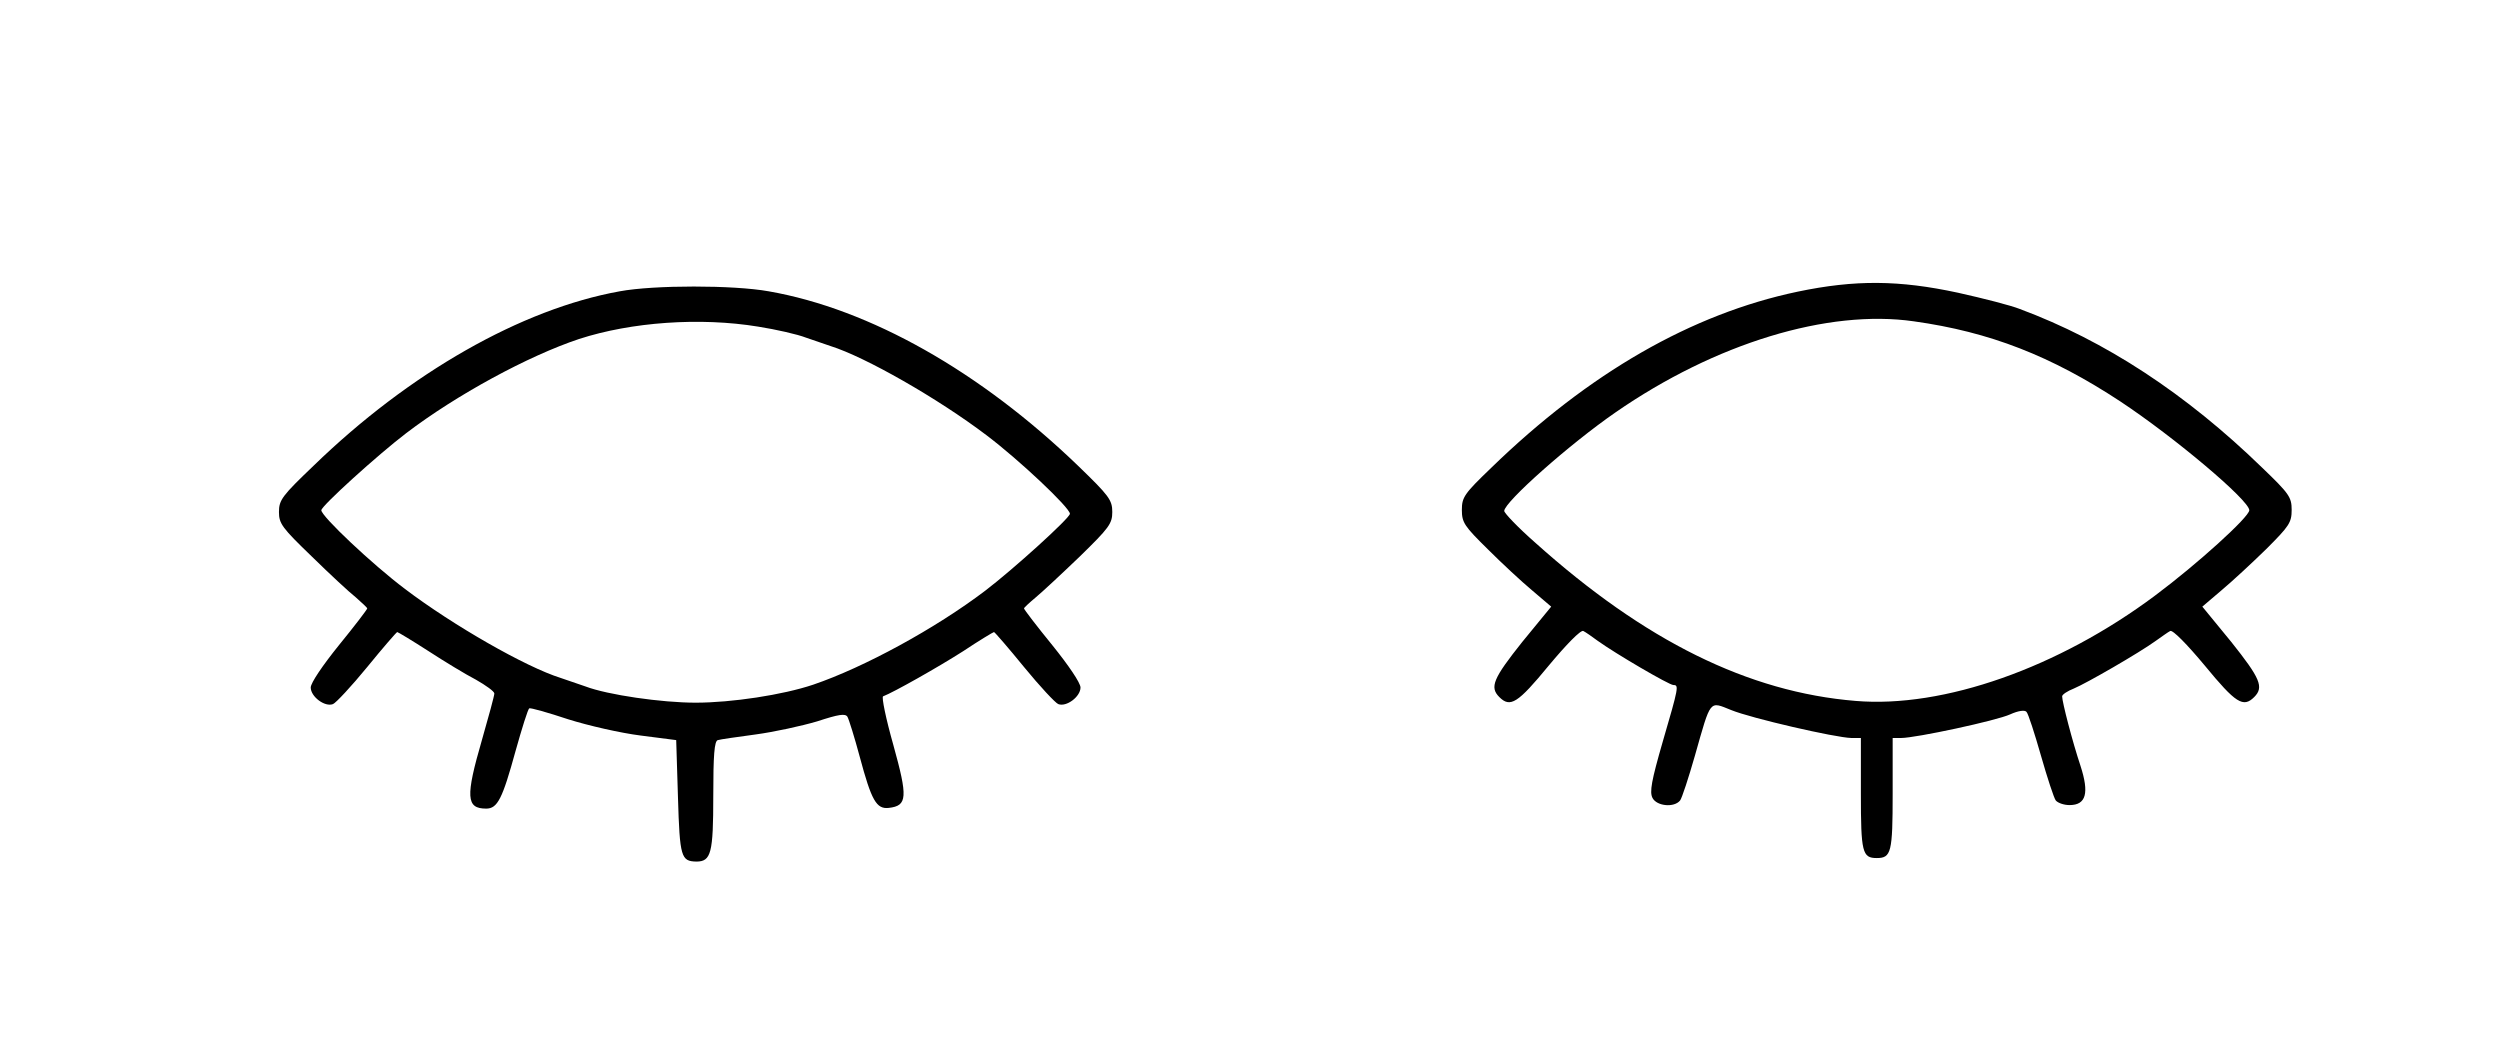
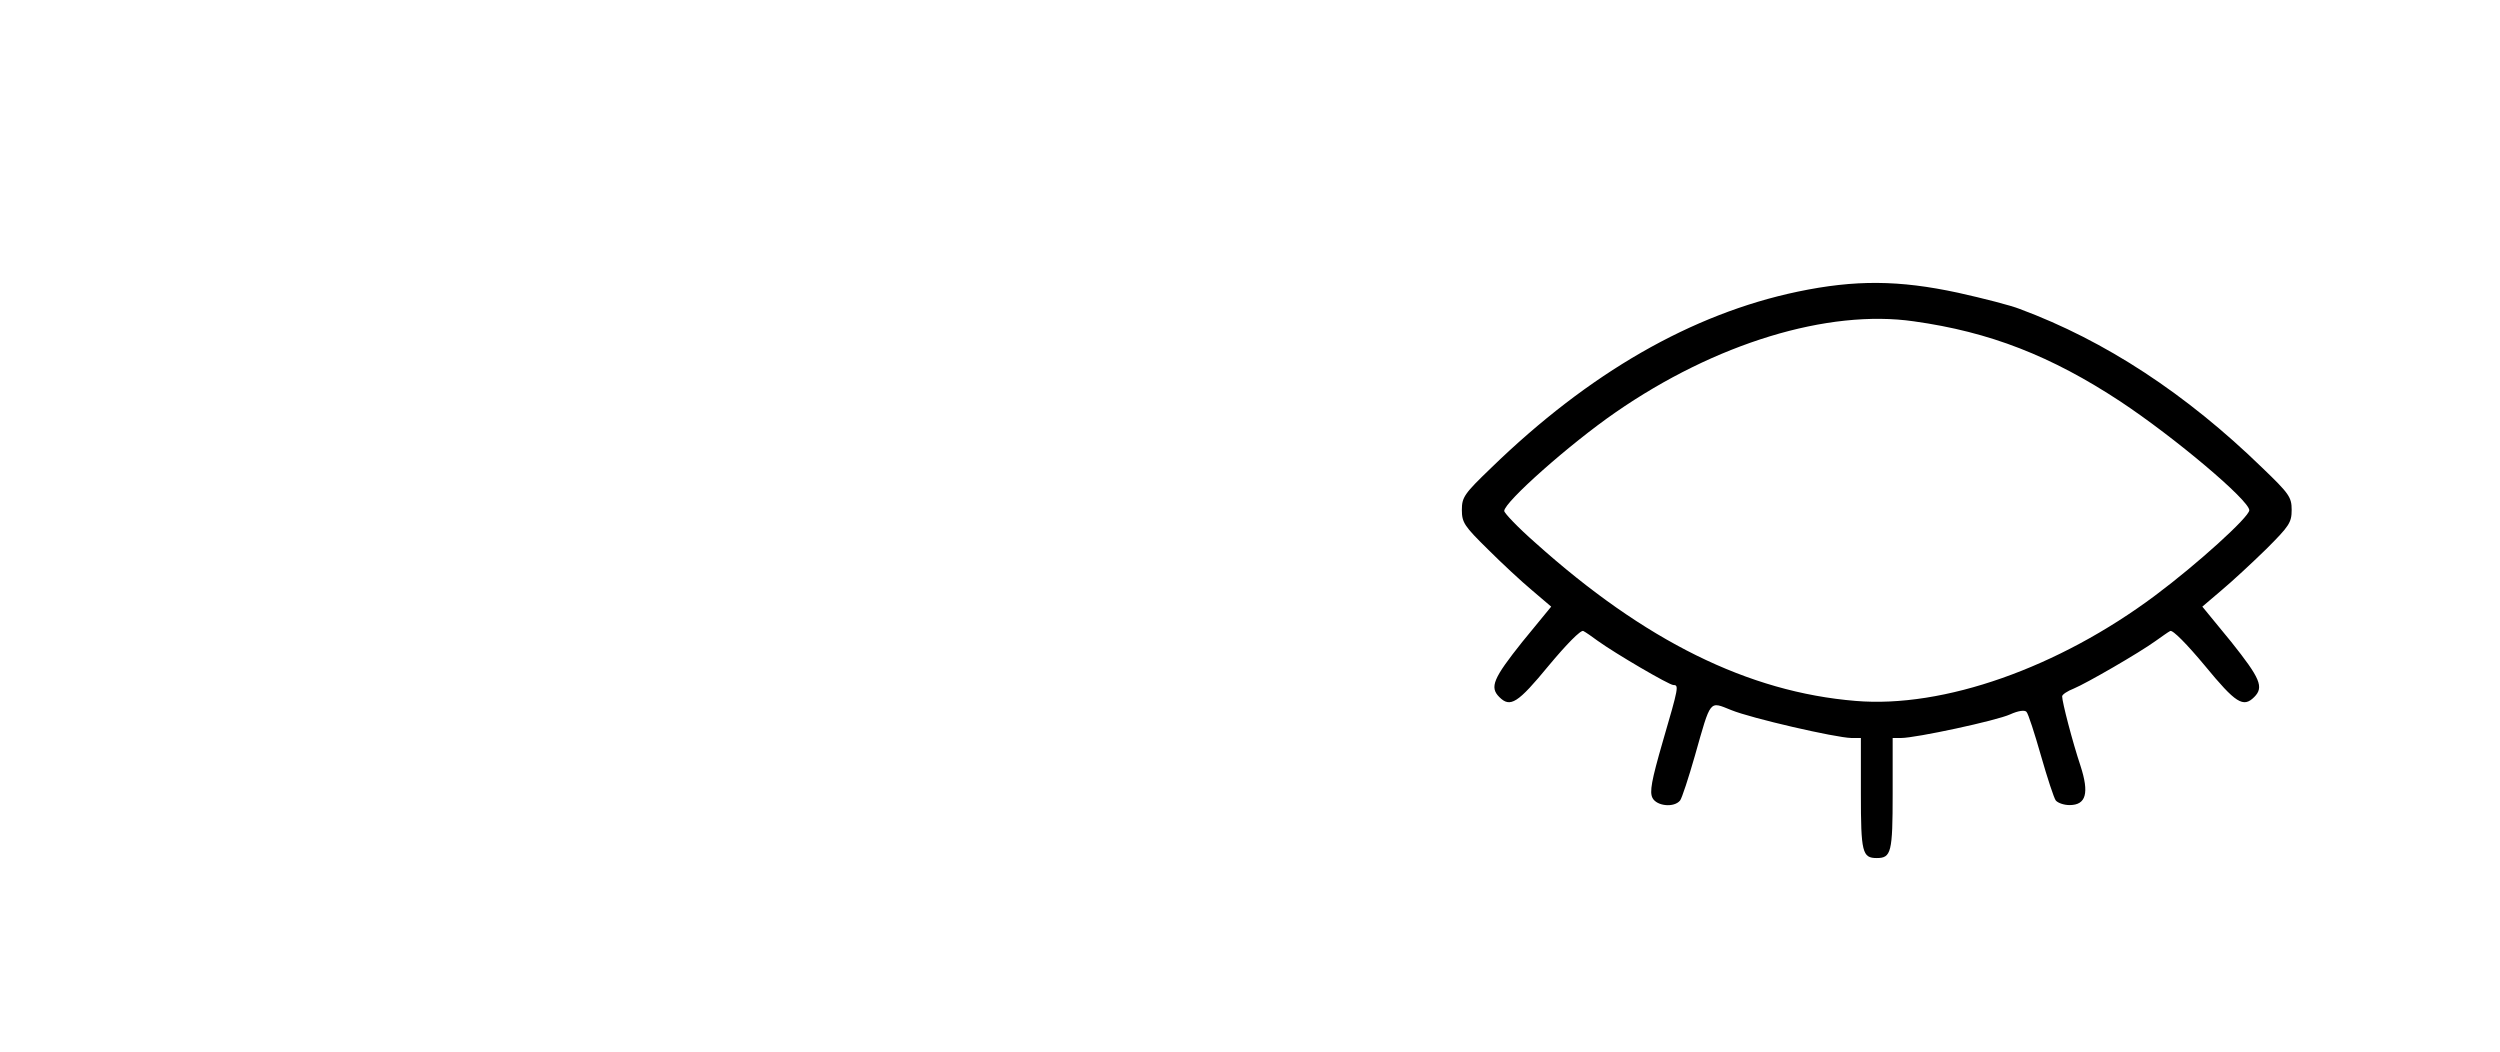
<svg xmlns="http://www.w3.org/2000/svg" width="708pt" height="298pt" viewBox="0 0 708 298" preserveAspectRatio="xMidYMid meet">
  <g transform="translate(0,298) scale(0.1,-0.1)" fill="#000000" stroke="none">
    <path d="M5091 2154 c-300 -63 -591 -230 -868 -499 -76 -73 -83 -83 -83 -119 0 -36 7 -46 73 -111 39 -39 96 -92 126 -117 l54 -46 -82 -100 c-82 -103 -93 -128 -65 -156 31 -31 52 -18 140 89 50 60 91 102 98 98 6 -3 25 -16 41 -28 50 -36 202 -125 214 -125 16 0 15 -6 -30 -160 -32 -111 -38 -143 -29 -160 12 -23 61 -28 78 -7 5 6 24 64 42 127 46 162 40 154 103 129 56 -23 295 -78 340 -79 l27 0 0 -158 c0 -166 4 -182 45 -182 41 0 45 16 45 182 l0 158 24 0 c41 0 270 49 309 67 22 10 41 13 46 7 5 -5 23 -61 41 -124 18 -63 37 -121 42 -127 6 -7 23 -13 39 -13 47 0 56 34 31 111 -23 69 -52 181 -52 197 0 5 15 15 33 22 36 15 185 101 232 135 17 12 35 25 41 28 7 4 48 -38 98 -98 88 -107 109 -120 140 -89 28 28 17 53 -65 156 l-82 100 54 46 c30 25 87 78 127 117 65 65 72 75 72 111 0 36 -7 46 -83 119 -216 210 -445 360 -687 450 -25 10 -103 30 -175 46 -167 36 -291 37 -454 3z m329 -84 c215 -30 389 -98 585 -227 154 -102 365 -280 365 -308 0 -19 -148 -153 -266 -241 -274 -205 -600 -320 -849 -299 -304 25 -597 170 -907 448 -49 43 -88 84 -88 90 0 25 186 190 315 279 283 196 602 293 845 258z" />
-     <path d="M1755 2155 c-278 -50 -596 -231 -867 -494 -89 -85 -98 -97 -98 -131 0 -33 9 -45 93 -126 50 -49 107 -102 125 -116 17 -15 32 -29 32 -31 0 -3 -36 -50 -80 -104 -46 -57 -80 -107 -80 -120 0 -26 40 -56 63 -47 8 3 52 50 97 105 44 54 83 99 85 99 2 0 42 -24 87 -53 46 -30 107 -67 136 -82 28 -16 52 -33 52 -39 0 -6 -16 -65 -35 -131 -47 -162 -45 -195 12 -195 32 0 46 28 83 163 18 64 35 119 39 121 3 2 53 -12 110 -31 57 -18 149 -39 205 -46 l101 -13 5 -162 c5 -170 9 -181 52 -182 42 0 48 24 48 186 0 115 3 156 13 158 6 2 55 9 107 16 52 7 130 24 174 37 61 20 80 23 86 13 4 -7 20 -58 35 -114 33 -123 47 -148 82 -144 53 6 54 30 13 178 -21 74 -34 137 -29 138 29 11 155 82 227 128 45 30 85 54 87 54 2 0 41 -45 85 -99 45 -55 89 -102 97 -105 23 -9 63 21 63 47 0 13 -34 63 -80 120 -44 54 -80 101 -80 104 0 2 15 16 33 31 17 14 74 67 125 116 83 81 92 93 92 126 0 34 -9 46 -97 131 -277 267 -590 444 -876 494 -100 18 -325 18 -422 0z m392 -100 c51 -8 112 -22 135 -31 24 -8 55 -19 70 -24 99 -31 305 -149 441 -252 93 -70 237 -206 237 -223 0 -12 -160 -157 -240 -218 -141 -107 -343 -217 -487 -266 -86 -29 -231 -51 -333 -51 -96 0 -249 22 -312 46 -24 8 -55 19 -70 24 -99 31 -305 149 -441 252 -93 70 -237 206 -237 223 0 12 160 157 240 218 143 109 346 219 490 267 148 48 342 62 507 35z" />
  </g>
</svg>